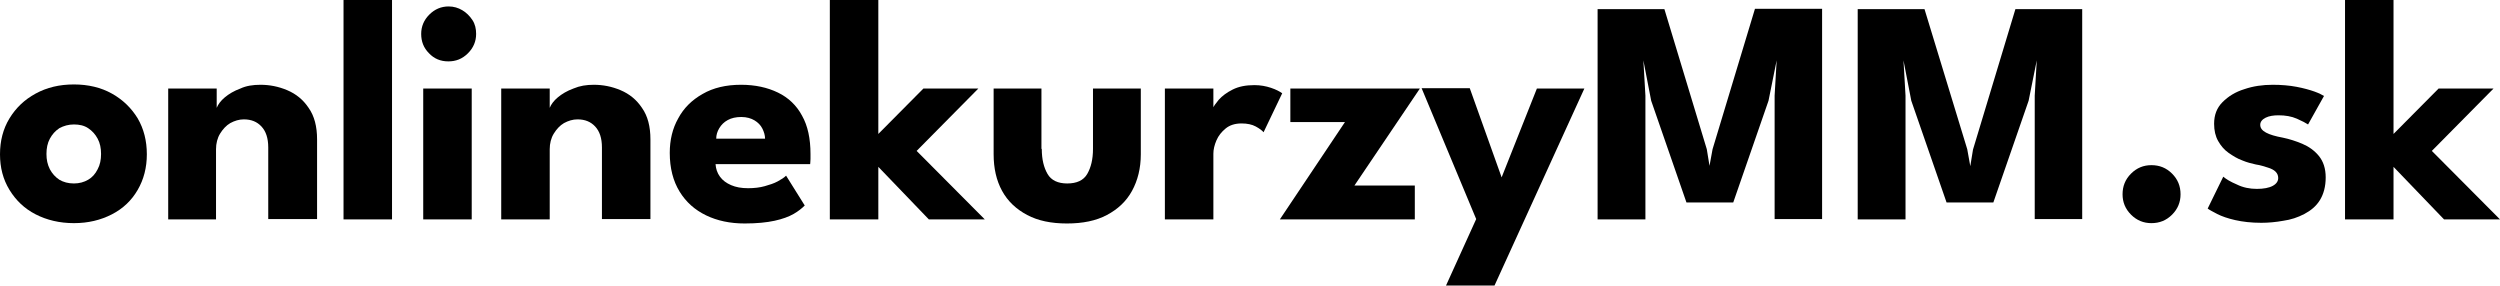
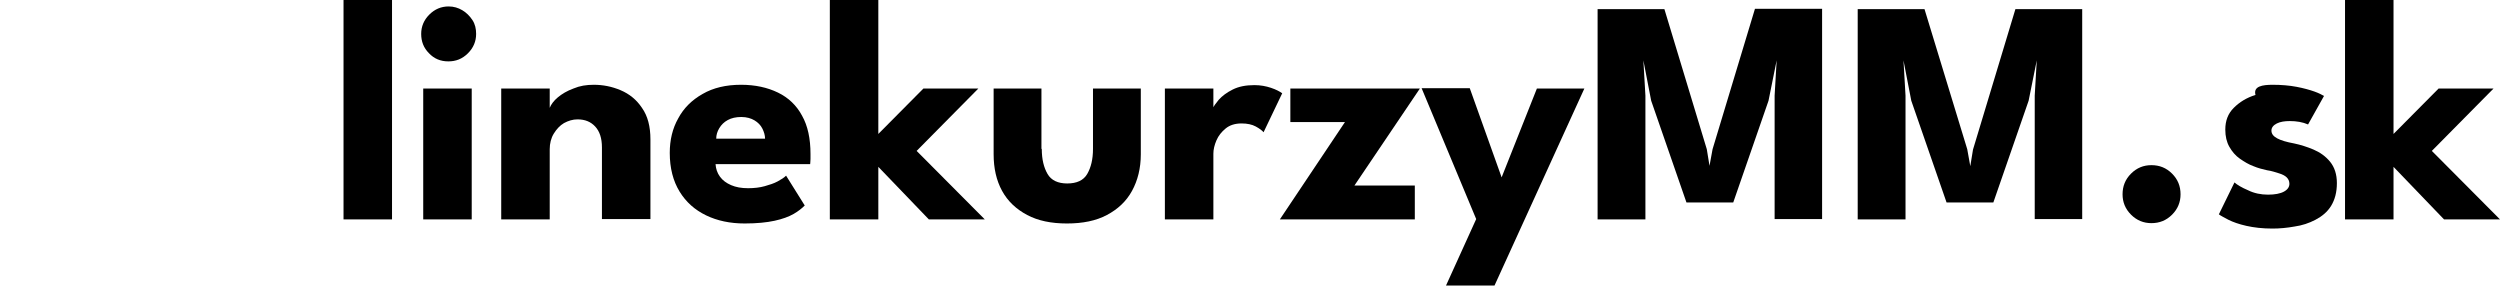
<svg xmlns="http://www.w3.org/2000/svg" version="1.1" id="Vrstva_1" x="0px" y="0px" viewBox="0 0 737.2 84.2" style="enable-background:new 0 0 737.2 84.2;" xml:space="preserve">
  <g>
-     <path d="M21.8,65.8c-4.2,0-8-0.9-11.3-2.6c-3.3-1.7-5.8-4.1-7.7-7.2C0.9,52.9,0,49.4,0,45.5c0-3.9,0.9-7.5,2.8-10.6   c1.9-3.1,4.4-5.5,7.7-7.3c3.3-1.8,7-2.7,11.3-2.7c4.2,0,8,0.9,11.2,2.7c3.2,1.8,5.7,4.2,7.6,7.3c1.8,3.1,2.7,6.6,2.7,10.6   c0,3.9-0.9,7.4-2.7,10.5s-4.3,5.5-7.6,7.2C29.7,64.9,26,65.8,21.8,65.8z M21.8,54.1c1.6,0,3-0.4,4.2-1.1c1.2-0.7,2.1-1.7,2.8-3.1   c0.7-1.3,1-2.8,1-4.5c0-1.7-0.3-3.2-1-4.5c-0.7-1.3-1.6-2.3-2.8-3.1c-1.2-0.8-2.6-1.1-4.2-1.1s-3,0.4-4.3,1.1   c-1.2,0.8-2.1,1.8-2.8,3.1c-0.7,1.3-1,2.8-1,4.5c0,1.7,0.3,3.1,1,4.5c0.7,1.3,1.6,2.3,2.8,3.1C18.7,53.7,20.1,54.1,21.8,54.1z" />
-     <path d="M76.8,25c2.7,0,5.3,0.5,7.9,1.6c2.6,1.1,4.7,2.8,6.3,5.2c1.7,2.4,2.5,5.5,2.5,9.3v23.5H79.1V43.5c0-2.8-0.7-4.8-2-6.2   c-1.3-1.4-3-2.1-5.2-2.1c-1.4,0-2.7,0.4-4,1.1c-1.2,0.7-2.2,1.8-3,3.1s-1.2,2.9-1.2,4.6v20.7H49.6V26.1h14.3v5.7   c0.4-1,1.2-2.1,2.4-3.1c1.2-1,2.7-1.9,4.6-2.6C72.6,25.3,74.6,25,76.8,25z" />
    <path d="M115.6,64.7h-14.3V0h14.3V64.7z" />
    <path d="M132.2,18.1c-2.3,0-4.2-0.8-5.7-2.4c-1.6-1.6-2.3-3.5-2.3-5.7c0-2.2,0.8-4.1,2.4-5.7s3.5-2.4,5.7-2.4c1.5,0,2.8,0.4,4,1.1   c1.2,0.7,2.2,1.7,3,2.9c0.8,1.2,1.1,2.6,1.1,4.1c0,2.2-0.8,4.1-2.4,5.7C136.3,17.4,134.4,18.1,132.2,18.1z M124.8,64.7V26.1h14.3   v38.6H124.8z" />
    <path d="M175.1,25c2.7,0,5.3,0.5,7.9,1.6c2.6,1.1,4.7,2.8,6.3,5.2c1.7,2.4,2.5,5.5,2.5,9.3v23.5h-14.3V43.5c0-2.8-0.7-4.8-2-6.2   c-1.3-1.4-3-2.1-5.2-2.1c-1.4,0-2.7,0.4-4,1.1c-1.2,0.7-2.2,1.8-3,3.1s-1.2,2.9-1.2,4.6v20.7h-14.3V26.1h14.3v5.7   c0.4-1,1.2-2.1,2.4-3.1c1.2-1,2.7-1.9,4.6-2.6C171,25.3,172.9,25,175.1,25z" />
    <path d="M211,48.4c0.1,1.4,0.5,2.6,1.3,3.7c0.8,1.1,1.9,1.9,3.3,2.5c1.4,0.6,3,0.9,5,0.9c1.8,0,3.5-0.2,4.9-0.6s2.7-0.8,3.8-1.4   c1.1-0.6,1.9-1.1,2.5-1.7l5.5,8.8c-0.8,0.8-1.9,1.7-3.3,2.5c-1.4,0.8-3.3,1.5-5.6,2c-2.3,0.5-5.2,0.8-8.8,0.8   c-4.3,0-8.1-0.8-11.4-2.4c-3.3-1.6-5.9-3.9-7.8-7c-1.9-3.1-2.9-6.9-2.9-11.4c0-3.8,0.8-7.2,2.5-10.2c1.6-3,4-5.4,7.2-7.2   c3.1-1.8,6.9-2.7,11.3-2.7c4.2,0,7.8,0.8,10.9,2.3c3.1,1.5,5.5,3.8,7.1,6.8c1.7,3,2.5,6.8,2.5,11.3c0,0.3,0,0.8,0,1.5   s-0.1,1.3-0.1,1.5H211z M225.6,40.9c0-1-0.3-2-0.8-3s-1.3-1.8-2.3-2.4c-1-0.6-2.3-1-3.9-1c-1.6,0-2.9,0.3-4,0.9s-1.9,1.4-2.5,2.4   c-0.6,1-0.9,2-0.9,3.1H225.6z" />
    <path d="M272.3,26.1h16.2l-18.2,18.4l20.1,20.2h-16.5l-14.9-15.5v15.5h-14.3V0h14.3v39.5L272.3,26.1z" />
    <path d="M307.2,43.9c0,3.1,0.6,5.5,1.7,7.4s3.1,2.8,5.8,2.8c2.8,0,4.8-0.9,5.9-2.8s1.7-4.3,1.7-7.4V26.1h14.1v19.4   c0,4.1-0.9,7.7-2.6,10.8c-1.7,3.1-4.2,5.4-7.4,7.1s-7.1,2.5-11.8,2.5c-4.6,0-8.5-0.8-11.7-2.5s-5.7-4-7.4-7.1   c-1.7-3.1-2.5-6.7-2.5-10.8V26.1h14.1V43.9z" />
    <path d="M357.8,64.7h-14.3V26.1h14.3v6h-0.2c0.2-0.7,0.9-1.6,1.8-2.7c1-1.1,2.3-2.1,4.1-3c1.8-0.9,3.9-1.3,6.4-1.3   c1.8,0,3.4,0.3,4.9,0.8c1.5,0.5,2.6,1.1,3.3,1.6L372.6,39c-0.4-0.5-1.2-1.1-2.3-1.7c-1.1-0.6-2.5-0.9-4.2-0.9   c-1.9,0-3.5,0.5-4.7,1.5c-1.2,1-2.1,2.1-2.7,3.5c-0.6,1.4-0.9,2.7-0.9,3.9V64.7z" />
    <path d="M380.5,26.1h38.2l-19.3,28.6h17.8v10h-39.8L396.6,36h-16.1V26.1z" />
    <path d="M442.8,52.3l10.4-26.2h14l-26.5,58.1h-14.3l8.9-19.6l-16.1-38.6h14.2L442.8,52.3z" />
    <path d="M537.3,2.6v62h-14V28.2l0.6-10.4l-2.4,11.9l-10.4,30h-13.8l-10.4-30l-2.3-11.9l0.6,10.4v36.5h-14.1v-62h19.7L503.3,44   l0.8,4.9L505,44l12.5-41.4H537.3z" />
    <path d="M614,2.6v62h-14V28.2l0.6-10.4l-2.4,11.9l-10.4,30h-13.8l-10.4-30l-2.3-11.9l0.6,10.4v36.5h-14.1v-62h19.7L580.1,44L581,49   l0.8-4.9l12.5-41.4H614z" />
    <path d="M634.4,65.8c-2.3,0-4.3-0.8-6-2.5c-1.7-1.7-2.5-3.7-2.5-6c0-2.4,0.8-4.4,2.5-6.1c1.7-1.7,3.7-2.5,6-2.5   c2.4,0,4.4,0.8,6.1,2.5c1.7,1.7,2.5,3.7,2.5,6.1c0,2.3-0.8,4.3-2.5,6S636.8,65.8,634.4,65.8z" />
-     <path d="M670.2,25c2.5,0,4.9,0.2,7,0.6c2.1,0.4,3.9,0.9,5.3,1.4c1.4,0.5,2.3,1,2.8,1.3l-4.7,8.4c-0.6-0.4-1.7-1-3.3-1.7   c-1.6-0.7-3.4-1-5.4-1c-1.5,0-2.8,0.2-3.8,0.7c-1,0.5-1.6,1.2-1.6,2.1c0,1,0.6,1.7,1.7,2.3c1.1,0.6,2.8,1.1,5,1.5   c1.9,0.4,3.8,1,5.7,1.8c1.9,0.8,3.6,2,4.9,3.6c1.3,1.6,2,3.7,2,6.3c0,2.7-0.6,4.9-1.7,6.7s-2.7,3.1-4.6,4.1c-1.9,1-4,1.7-6.2,2   c-2.2,0.4-4.4,0.6-6.5,0.6c-2.9,0-5.5-0.3-7.7-0.8c-2.2-0.5-3.9-1.1-5.3-1.8c-1.3-0.7-2.3-1.2-2.8-1.6l4.6-9.4   c0.8,0.7,2.1,1.5,4,2.3c1.8,0.9,3.8,1.3,5.9,1.3c2,0,3.6-0.3,4.7-0.9c1.1-0.6,1.6-1.4,1.6-2.3c0-0.8-0.3-1.4-0.8-1.9   c-0.5-0.5-1.3-0.9-2.3-1.2c-1-0.3-2.1-0.7-3.5-0.9c-1.3-0.3-2.6-0.6-4-1.2c-1.4-0.5-2.7-1.3-4-2.2c-1.3-0.9-2.3-2.1-3.1-3.5   c-0.8-1.4-1.2-3.1-1.2-5.1c0-2.6,0.8-4.7,2.5-6.4c1.7-1.7,3.8-3,6.4-3.8C664.4,25.4,667.2,25,670.2,25z" />
+     <path d="M670.2,25c2.5,0,4.9,0.2,7,0.6c2.1,0.4,3.9,0.9,5.3,1.4c1.4,0.5,2.3,1,2.8,1.3l-4.7,8.4c-1.6-0.7-3.4-1-5.4-1c-1.5,0-2.8,0.2-3.8,0.7c-1,0.5-1.6,1.2-1.6,2.1c0,1,0.6,1.7,1.7,2.3c1.1,0.6,2.8,1.1,5,1.5   c1.9,0.4,3.8,1,5.7,1.8c1.9,0.8,3.6,2,4.9,3.6c1.3,1.6,2,3.7,2,6.3c0,2.7-0.6,4.9-1.7,6.7s-2.7,3.1-4.6,4.1c-1.9,1-4,1.7-6.2,2   c-2.2,0.4-4.4,0.6-6.5,0.6c-2.9,0-5.5-0.3-7.7-0.8c-2.2-0.5-3.9-1.1-5.3-1.8c-1.3-0.7-2.3-1.2-2.8-1.6l4.6-9.4   c0.8,0.7,2.1,1.5,4,2.3c1.8,0.9,3.8,1.3,5.9,1.3c2,0,3.6-0.3,4.7-0.9c1.1-0.6,1.6-1.4,1.6-2.3c0-0.8-0.3-1.4-0.8-1.9   c-0.5-0.5-1.3-0.9-2.3-1.2c-1-0.3-2.1-0.7-3.5-0.9c-1.3-0.3-2.6-0.6-4-1.2c-1.4-0.5-2.7-1.3-4-2.2c-1.3-0.9-2.3-2.1-3.1-3.5   c-0.8-1.4-1.2-3.1-1.2-5.1c0-2.6,0.8-4.7,2.5-6.4c1.7-1.7,3.8-3,6.4-3.8C664.4,25.4,667.2,25,670.2,25z" />
    <path d="M719.1,26.1h16.2l-18.2,18.4l20.1,20.2h-16.5l-14.9-15.5v15.5h-14.3V0h14.3v39.5L719.1,26.1z" />
  </g>
</svg>